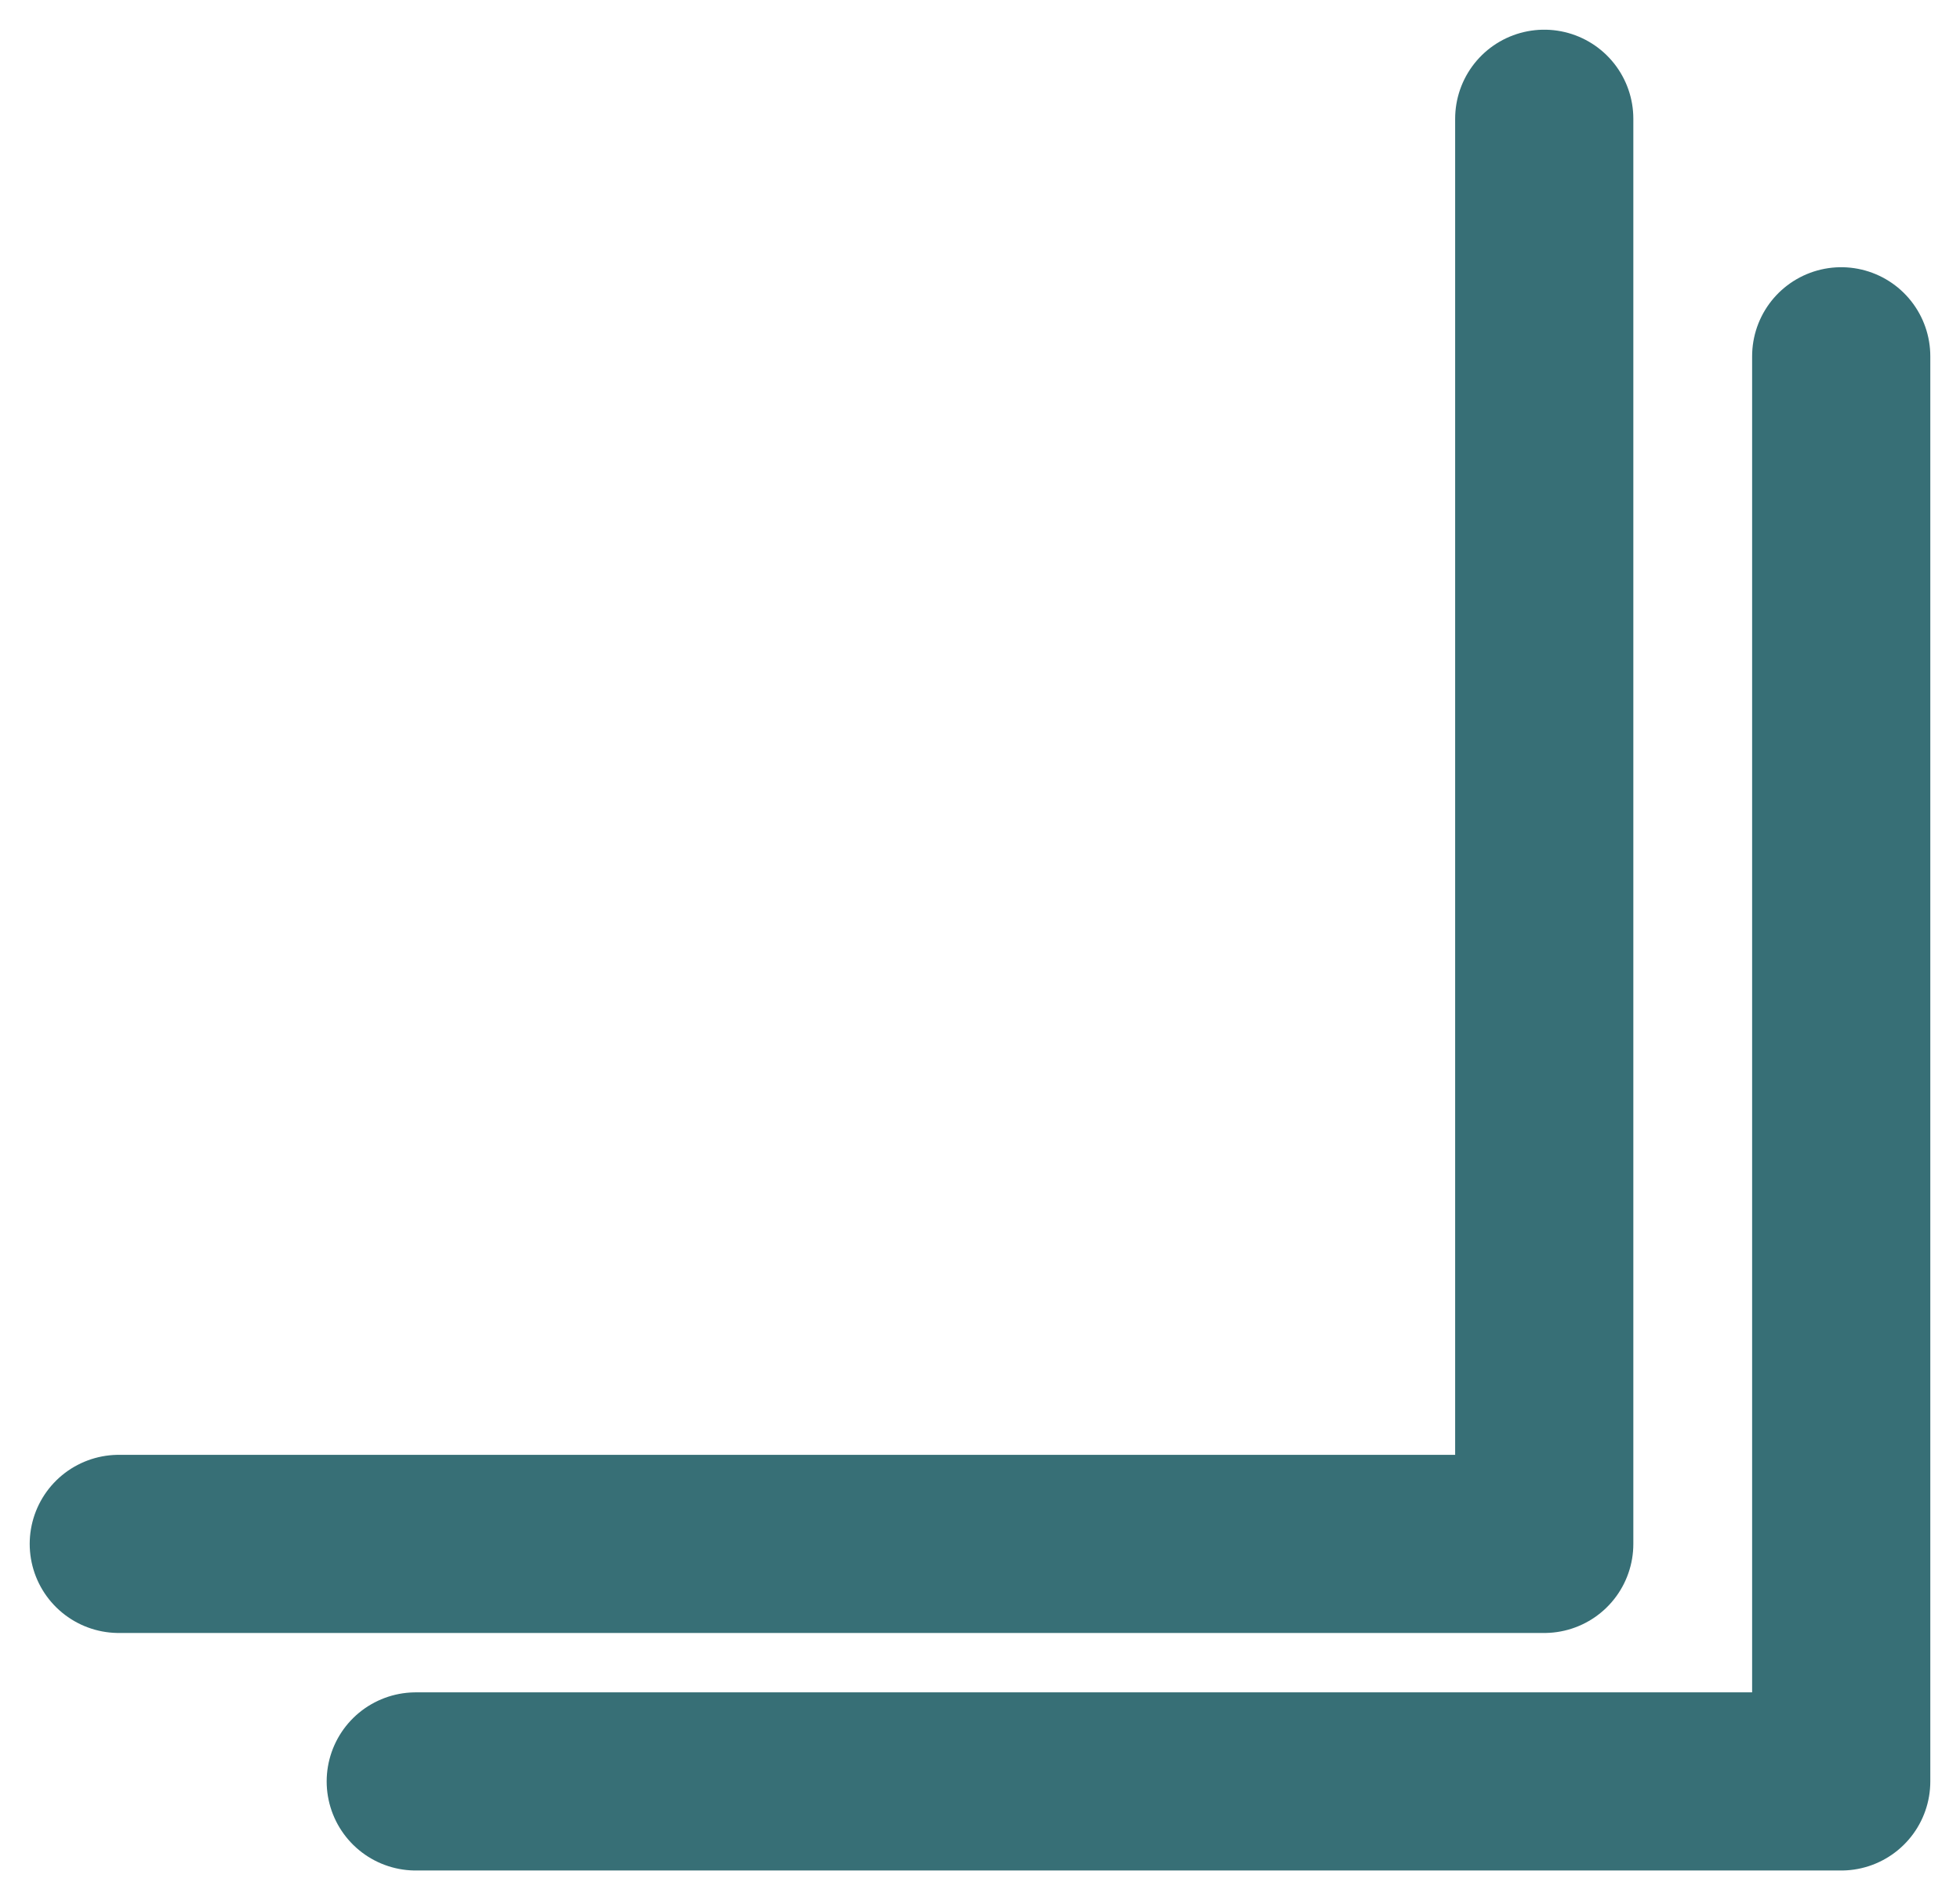
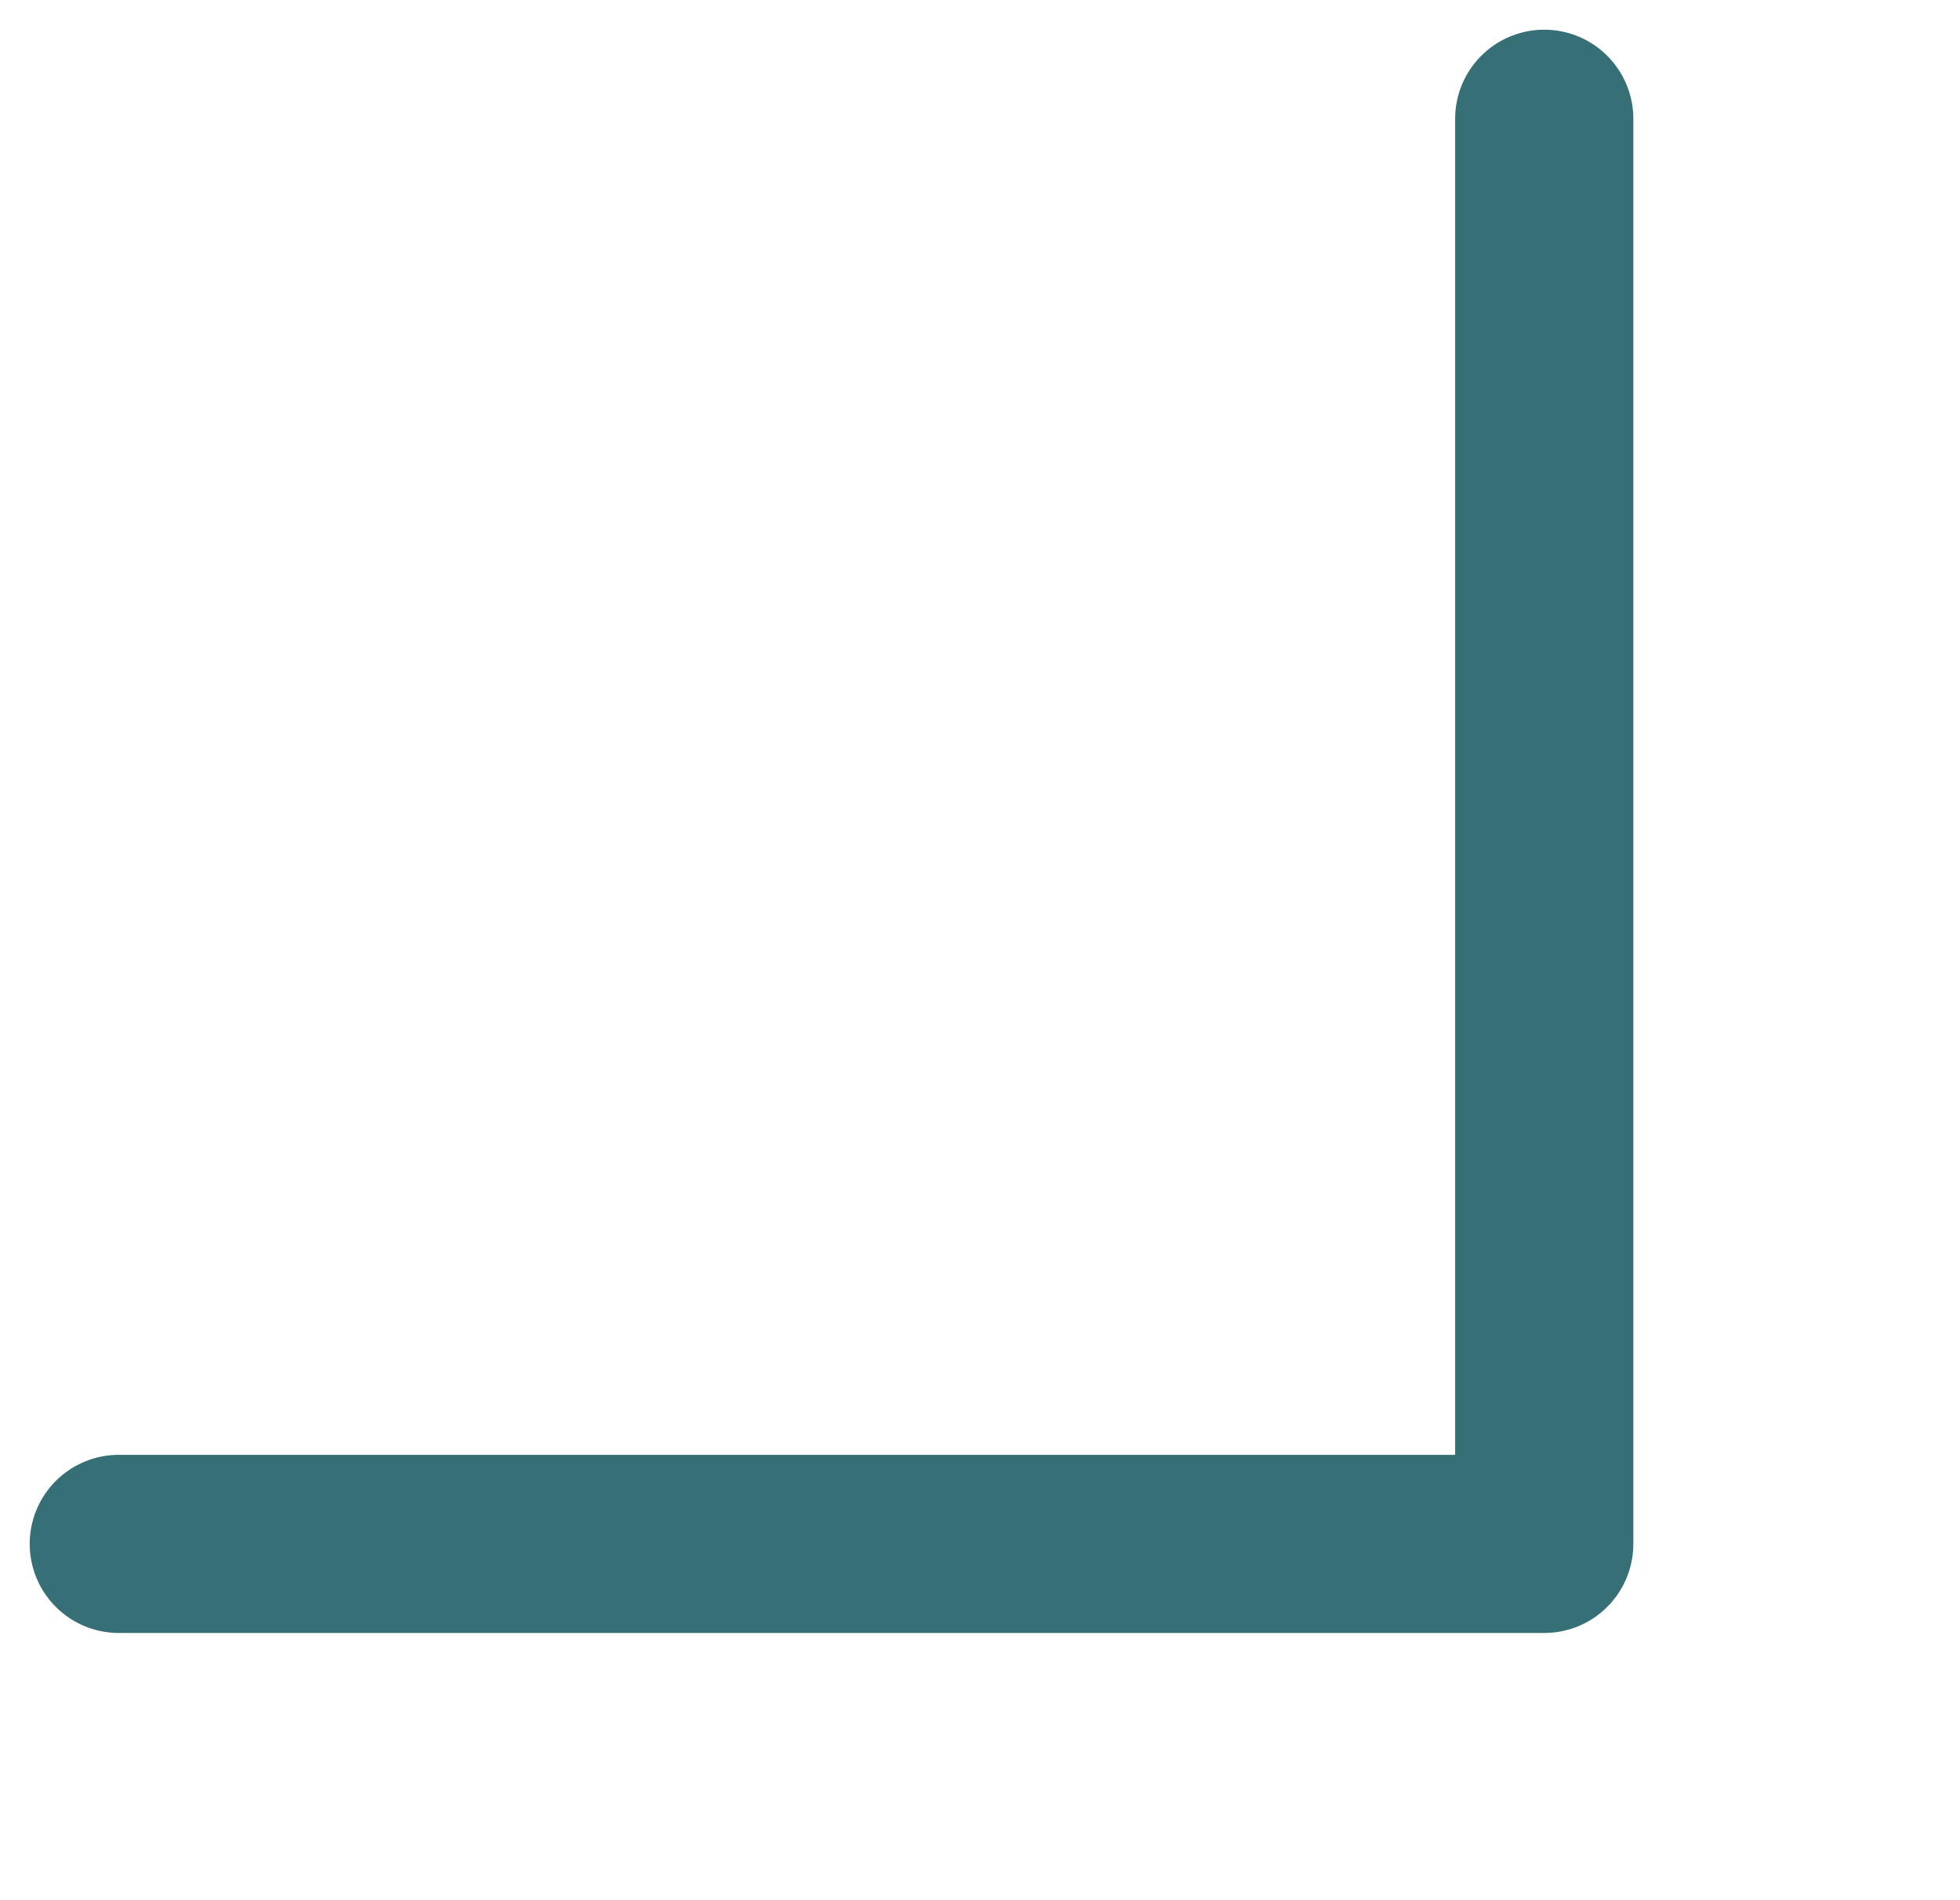
<svg xmlns="http://www.w3.org/2000/svg" width="33" height="32" viewBox="0 0 33 32" fill="none">
-   <path d="M31 6L31 30L7 30" stroke="#376F76" stroke-width="3" stroke-linecap="round" stroke-linejoin="round" />
  <path d="M26 2L26 26L2 26" stroke="#376F76" stroke-width="3" stroke-linecap="round" stroke-linejoin="round" />
</svg>